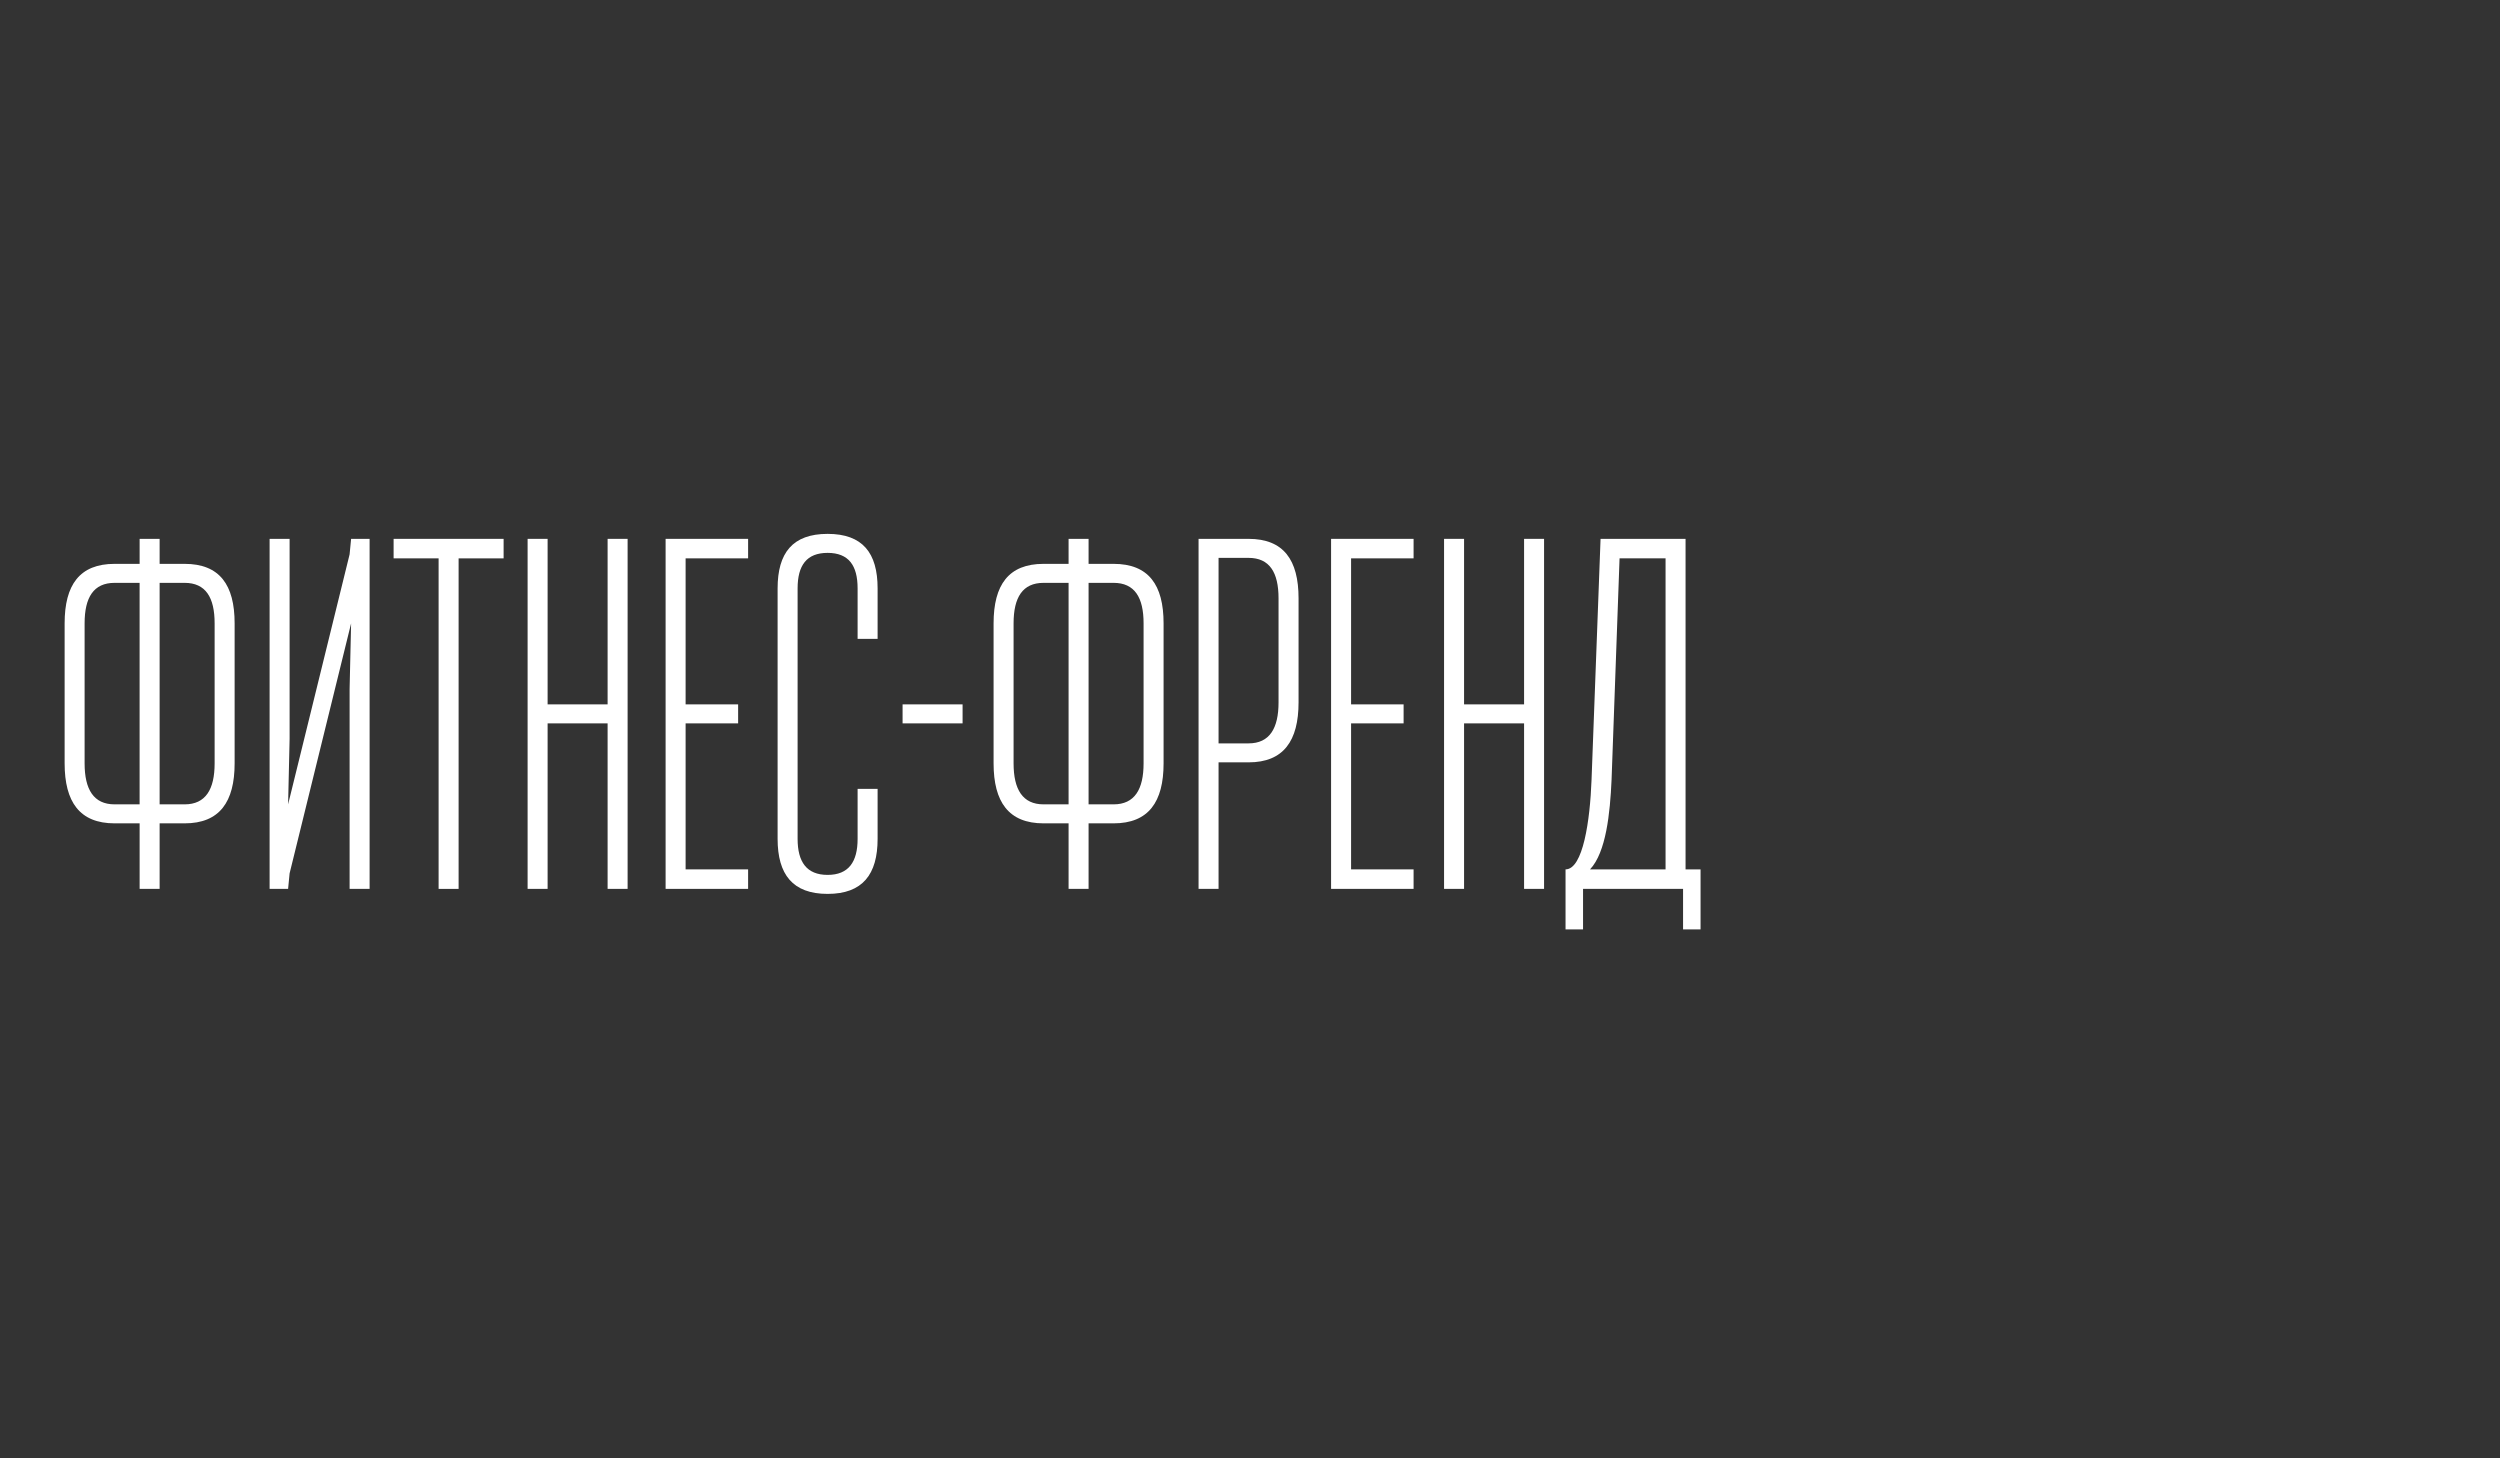
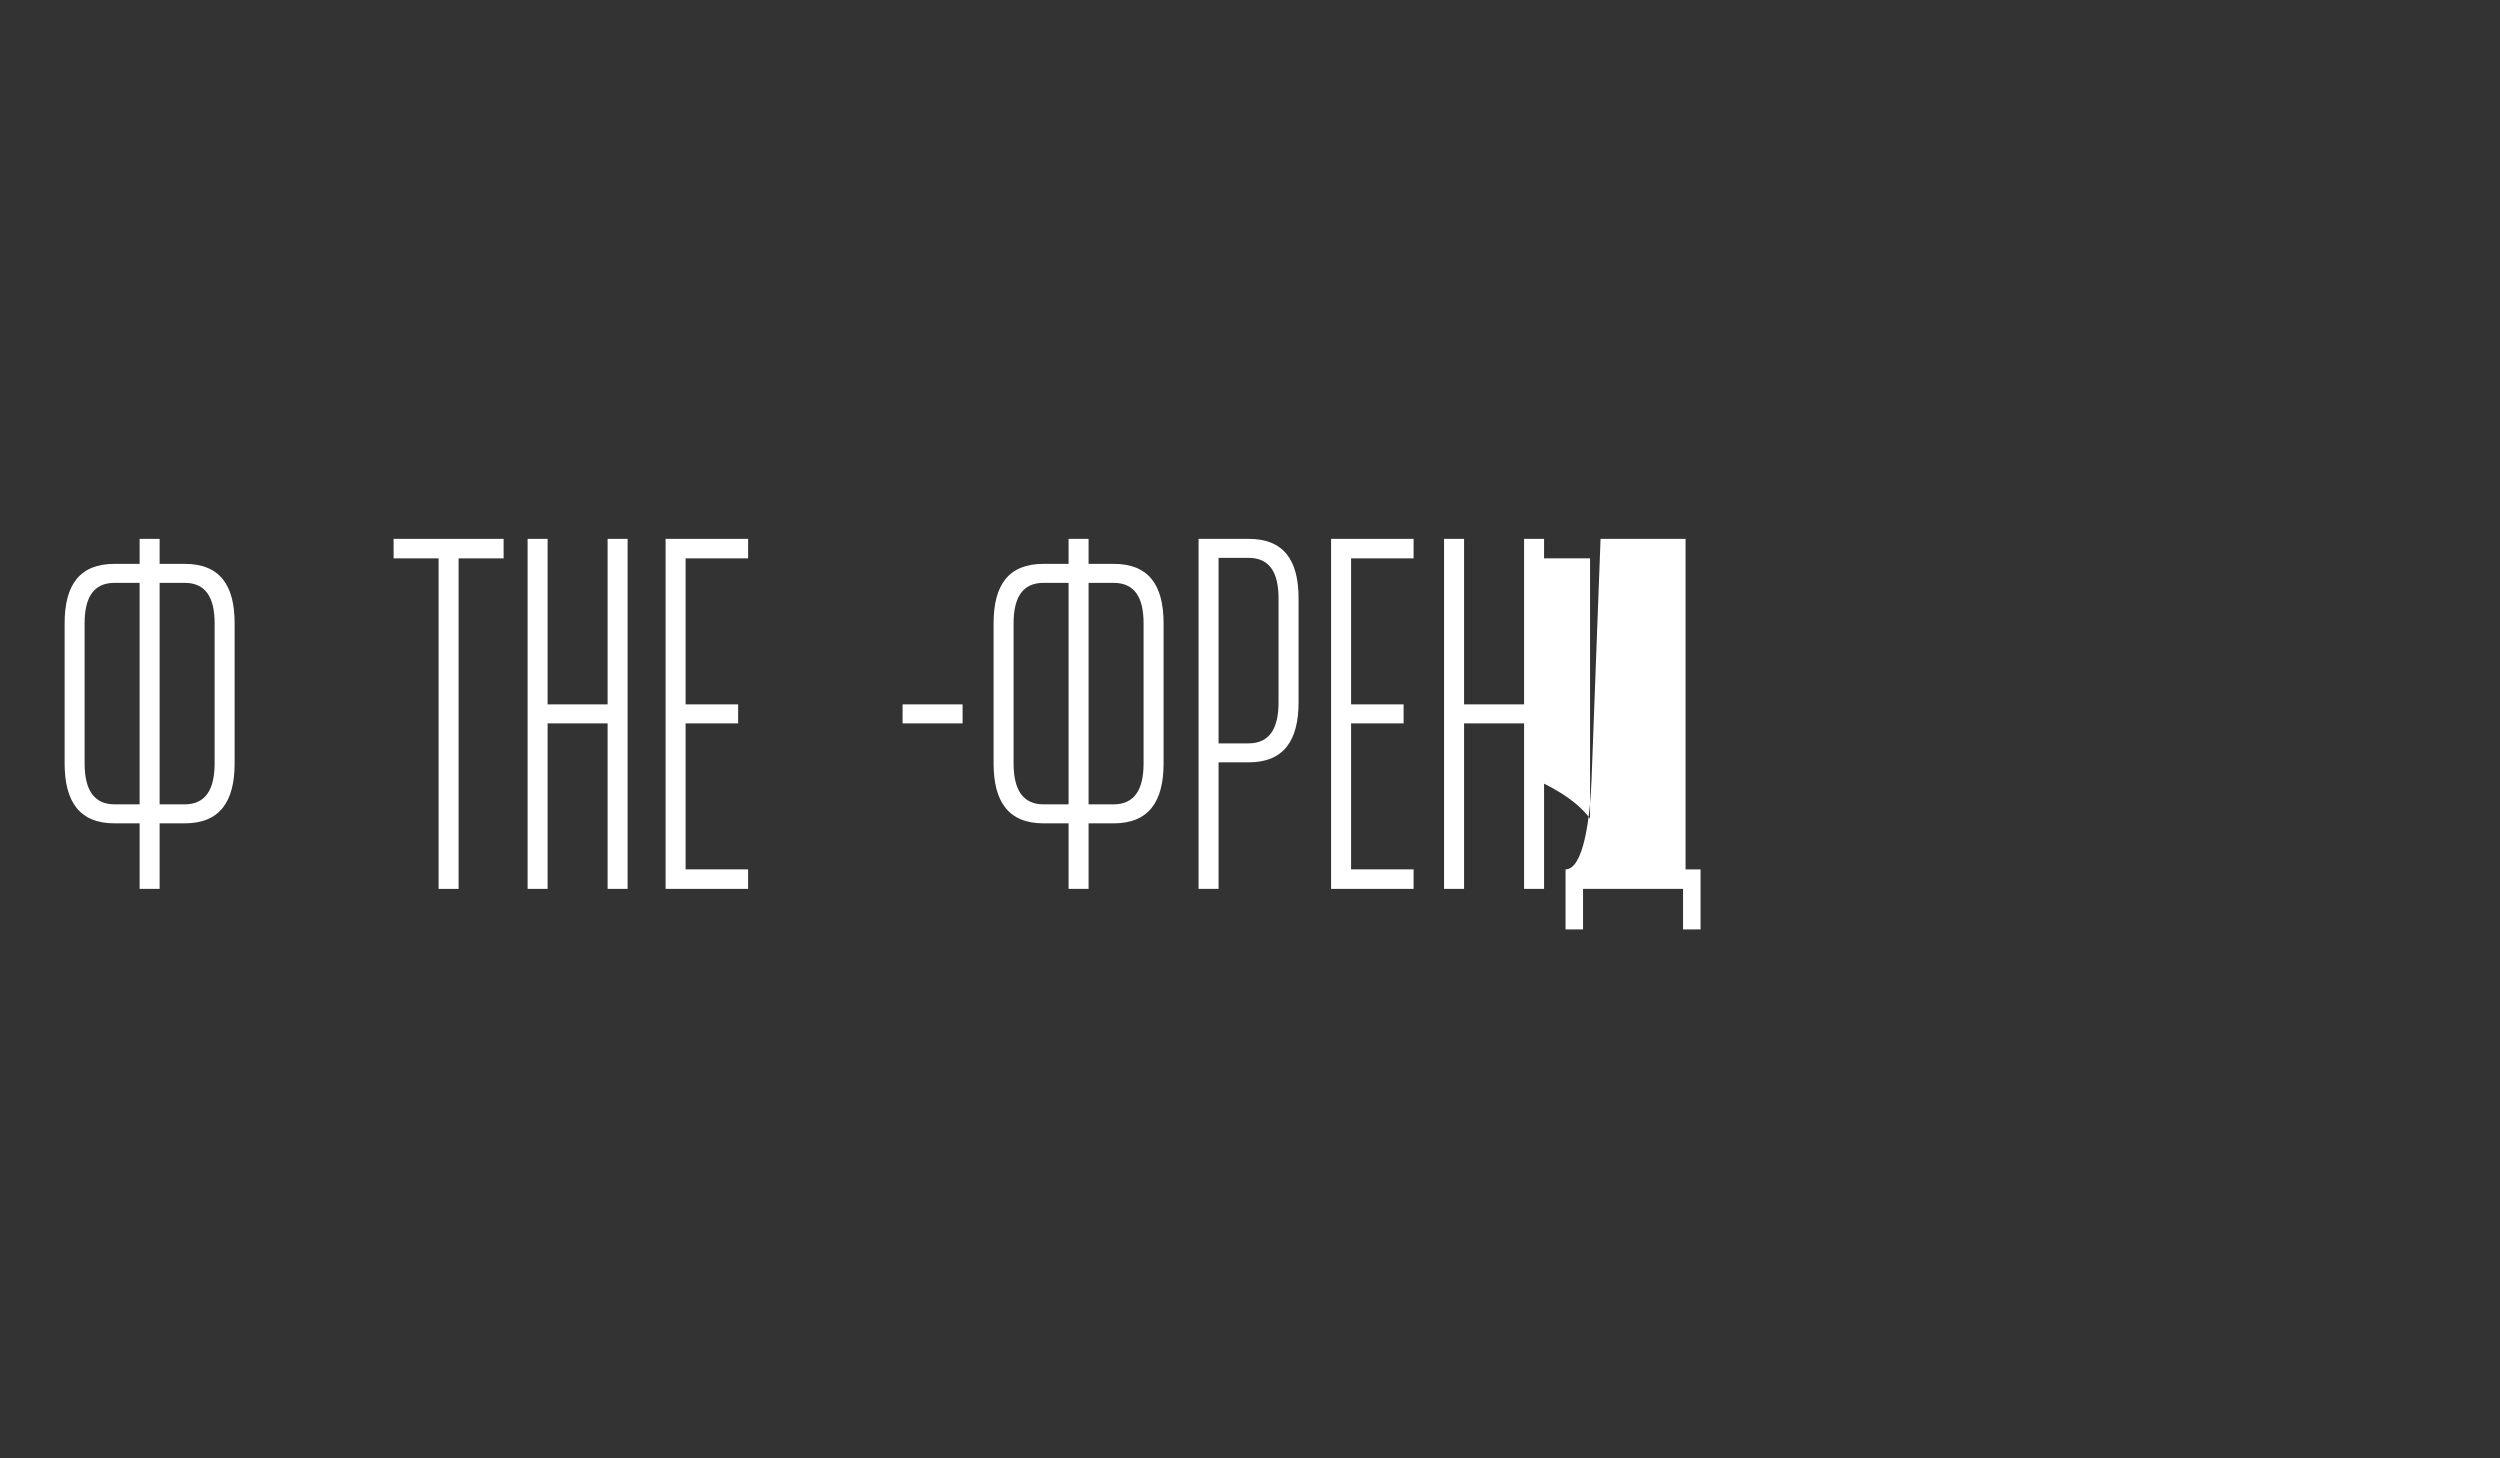
<svg xmlns="http://www.w3.org/2000/svg" version="1.1" id="logo" x="0px" y="0px" width="120px" height="70px" viewBox="0 0 120 70" enable-background="new 0 0 120 70" xml:space="preserve">
  <rect x="0" y="0" width="120" height="70" fill="#333333" stroke="none" />
  <g>
    <path fill="#FFFFFF" d="M7.662,27.065h1.2c1.68,0,2.4,1.008,2.4,2.856v6.721c0,1.848-0.72,2.879-2.4,2.879h-1.2v3.145h-0.96v-3.145   h-1.2c-1.68,0-2.4-1.031-2.4-2.879v-6.721c0-1.849,0.72-2.856,2.4-2.856h1.2v-1.2h0.96V27.065z M5.501,38.609h1.2V27.977h-1.2   c-1.008,0-1.44,0.696-1.44,1.944v6.721C4.061,37.891,4.493,38.609,5.501,38.609z M7.662,27.977v10.632h1.2   c1.008,0,1.44-0.719,1.44-1.967v-6.721c0-1.248-0.432-1.944-1.44-1.944H7.662z" />
-     <path fill="#FFFFFF" d="M13.901,35.466l-0.072,3.143l2.952-12l0.072-0.744h0.888v16.801h-0.96v-9.6l0.072-3.145l-2.952,12   l-0.072,0.744h-0.888V25.865h0.96V35.466z" />
    <path fill="#FFFFFF" d="M18.893,25.865h5.28v0.937h-2.16v15.865h-0.96V26.801h-2.16V25.865z" />
    <path fill="#FFFFFF" d="M29.165,34.722h-2.88v7.944h-0.96V25.865h0.96v7.945h2.88v-7.945h0.96v16.801h-0.96V34.722z" />
    <path fill="#FFFFFF" d="M35.909,26.801h-3v7.009h2.521v0.912h-2.521v7.008h3v0.936h-3.96V25.865h3.96V26.801z" />
-     <path fill="#FFFFFF" d="M42.125,40.266c0,1.705-0.72,2.641-2.4,2.641s-2.4-0.936-2.4-2.641V28.242c0-1.704,0.72-2.616,2.4-2.616   s2.4,0.912,2.4,2.616v2.424h-0.96v-2.424c0-1.104-0.432-1.704-1.44-1.704c-1.008,0-1.44,0.6-1.44,1.704v12.024   c0,1.105,0.432,1.729,1.44,1.729c1.008,0,1.44-0.623,1.44-1.729v-2.4h0.96V40.266z" />
    <path fill="#FFFFFF" d="M46.204,34.722h-2.88V33.81h2.88V34.722z" />
    <path fill="#FFFFFF" d="M52.252,27.065h1.2c1.68,0,2.4,1.008,2.4,2.856v6.721c0,1.848-0.72,2.879-2.4,2.879h-1.2v3.145h-0.96   v-3.145h-1.2c-1.68,0-2.4-1.031-2.4-2.879v-6.721c0-1.849,0.72-2.856,2.4-2.856h1.2v-1.2h0.96V27.065z M50.092,38.609h1.2V27.977   h-1.2c-1.008,0-1.44,0.696-1.44,1.944v6.721C48.652,37.891,49.084,38.609,50.092,38.609z M52.252,27.977v10.632h1.2   c1.008,0,1.44-0.719,1.44-1.967v-6.721c0-1.248-0.432-1.944-1.44-1.944H52.252z" />
    <path fill="#FFFFFF" d="M57.531,25.865h2.4c1.68,0,2.4,1.009,2.4,2.856v4.992c0,1.849-0.721,2.88-2.4,2.88h-1.44v6.072h-0.96   V25.865z M58.491,26.777v8.905h1.44c1.008,0,1.439-0.72,1.439-1.968v-4.992c0-1.248-0.432-1.944-1.439-1.944H58.491z" />
    <path fill="#FFFFFF" d="M67.852,26.801h-3v7.009h2.521v0.912h-2.521v7.008h3v0.936h-3.96V25.865h3.96V26.801z" />
    <path fill="#FFFFFF" d="M73.156,34.722h-2.881v7.944h-0.96V25.865h0.96v7.945h2.881v-7.945h0.959v16.801h-0.959V34.722z" />
-     <path fill="#FFFFFF" d="M80.787,42.666h-4.801v1.945h-0.84V41.73c0.84,0,1.176-2.352,1.248-4.297l0.433-11.569h4.08V41.73h0.72   v2.881h-0.84V42.666z M76.322,41.73h3.625V26.801h-2.208l-0.384,10.632C77.283,39.043,77.091,40.914,76.322,41.73z" />
+     <path fill="#FFFFFF" d="M80.787,42.666h-4.801v1.945h-0.84V41.73c0.84,0,1.176-2.352,1.248-4.297l0.433-11.569h4.08V41.73h0.72   v2.881h-0.84V42.666z M76.322,41.73V26.801h-2.208l-0.384,10.632C77.283,39.043,77.091,40.914,76.322,41.73z" />
  </g>
</svg>